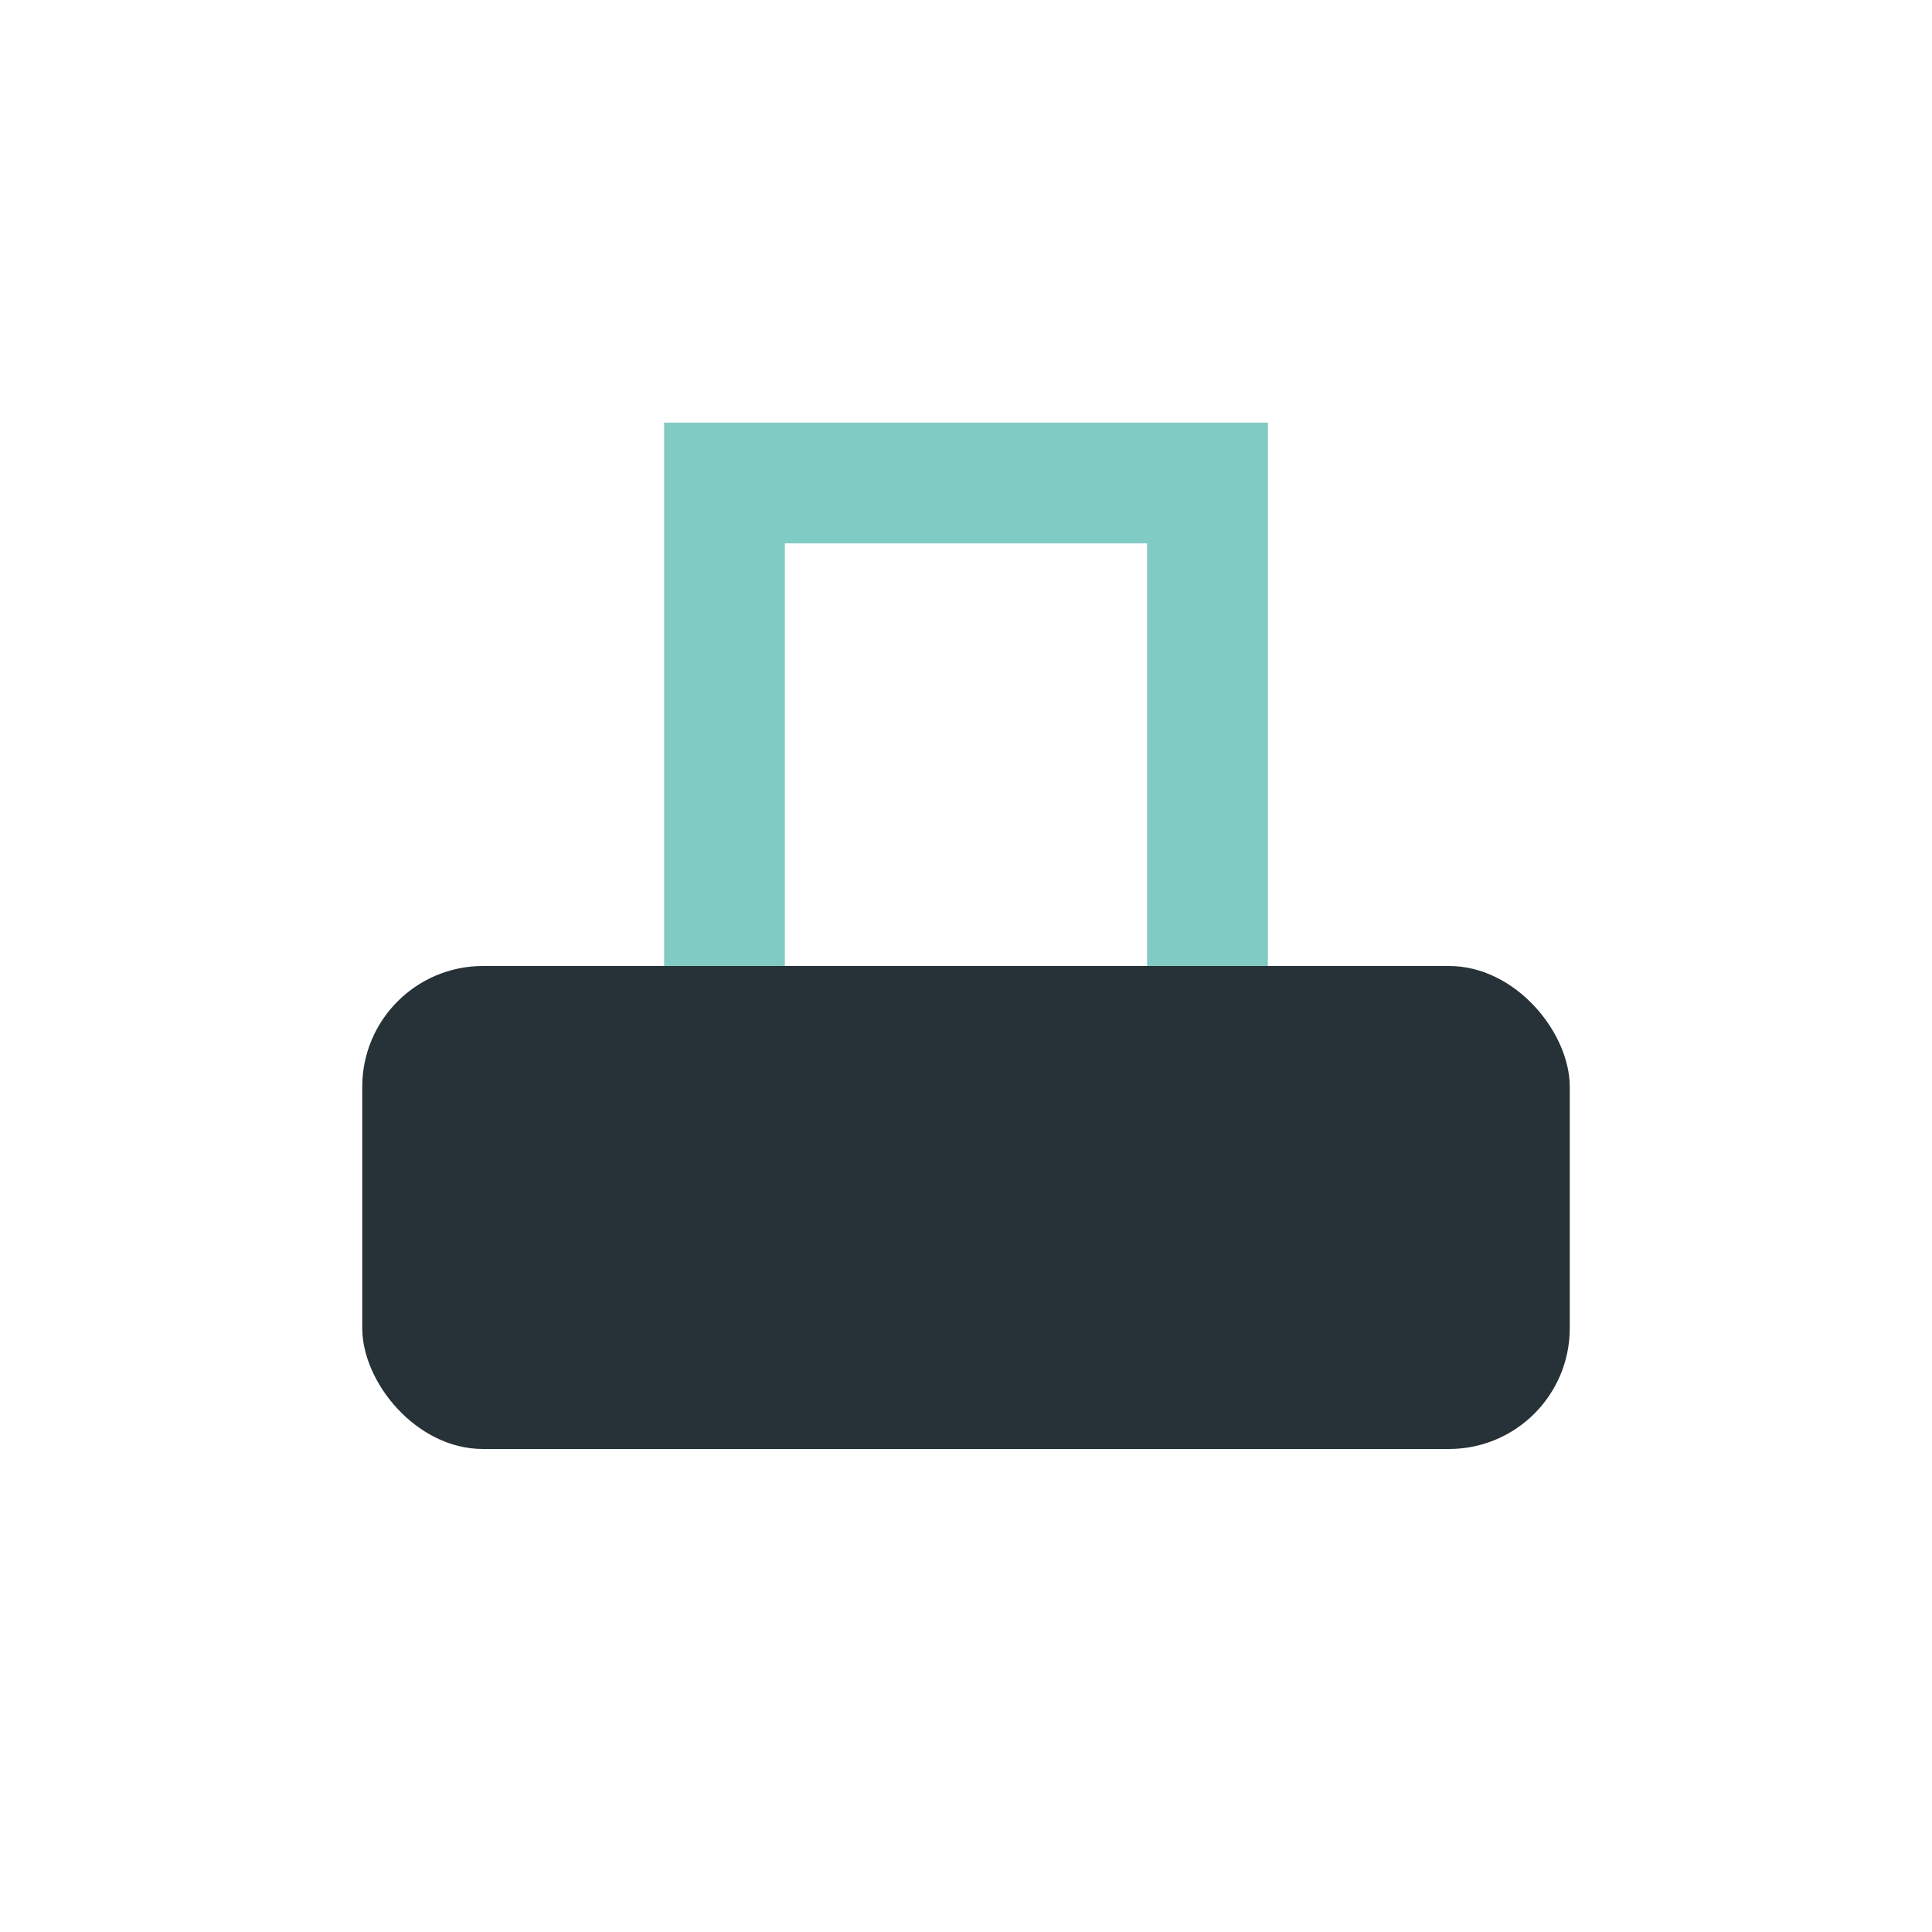
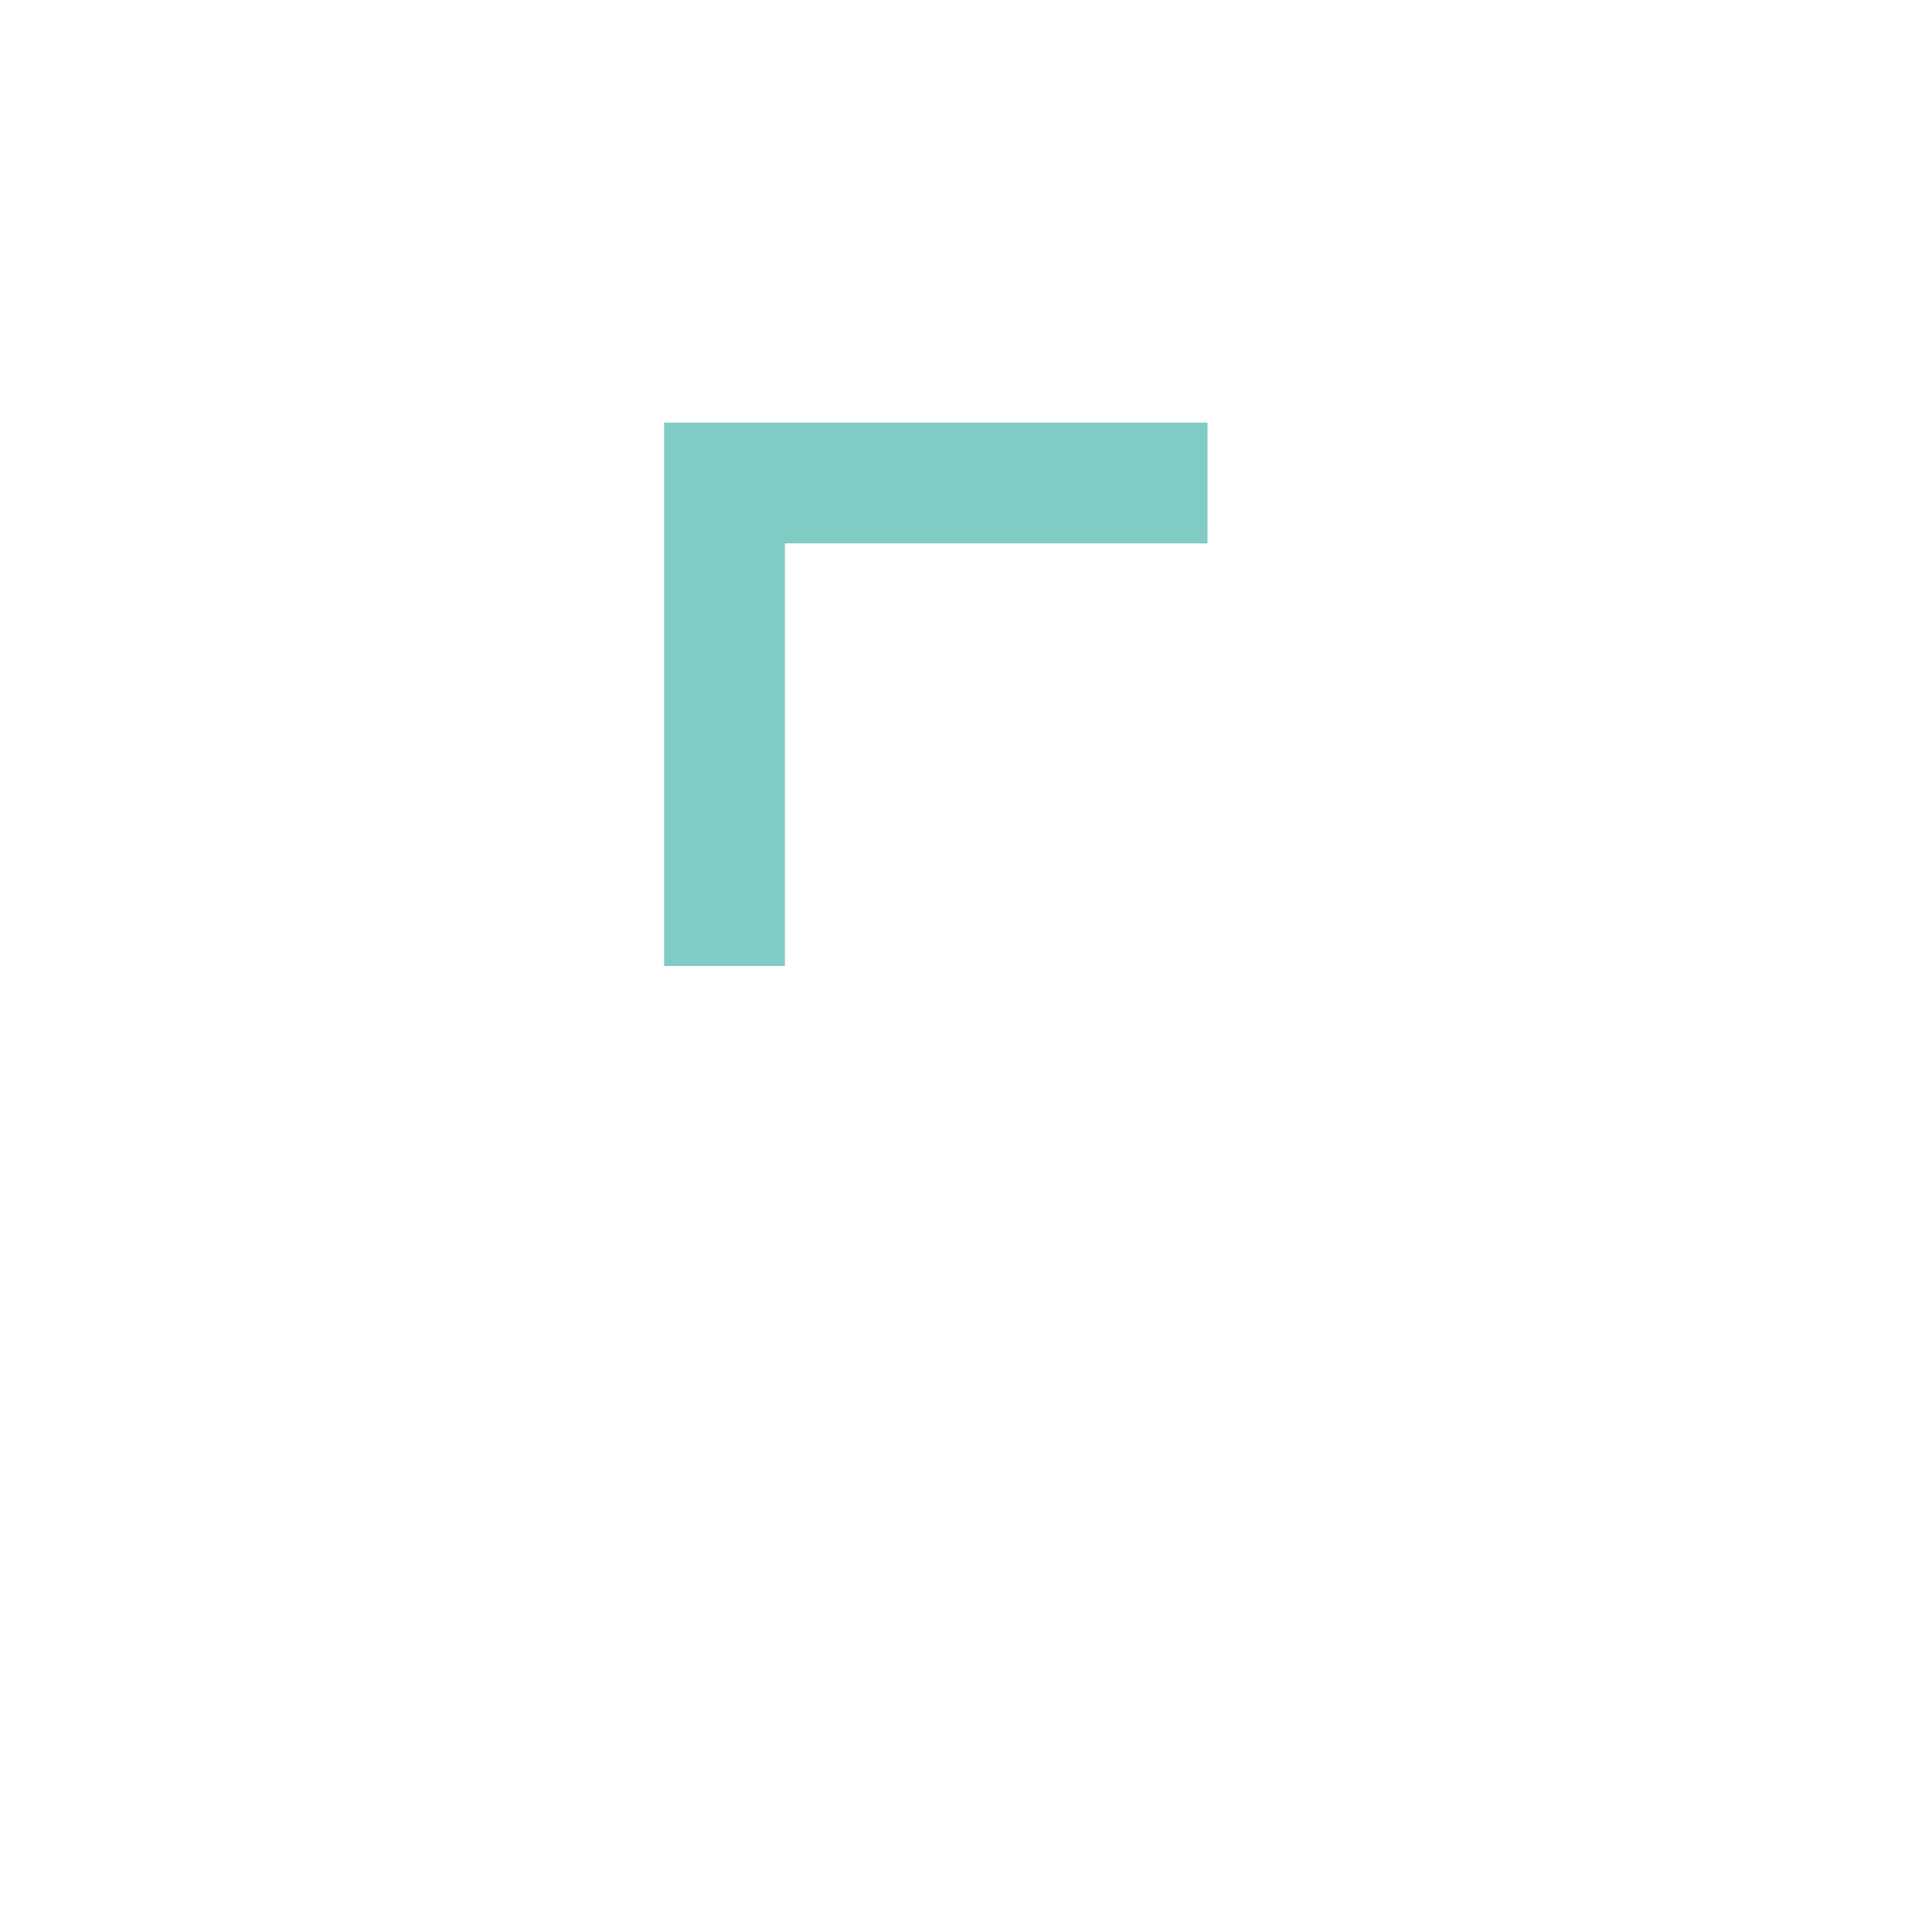
<svg xmlns="http://www.w3.org/2000/svg" width="32" height="32" viewBox="0 0 32 32">
-   <rect x="6" y="16" width="20" height="8" rx="2" fill="#263238" />
-   <path d="M12 16V8h8v8" stroke="#80CBC4" stroke-width="2" fill="none" />
+   <path d="M12 16V8h8" stroke="#80CBC4" stroke-width="2" fill="none" />
</svg>